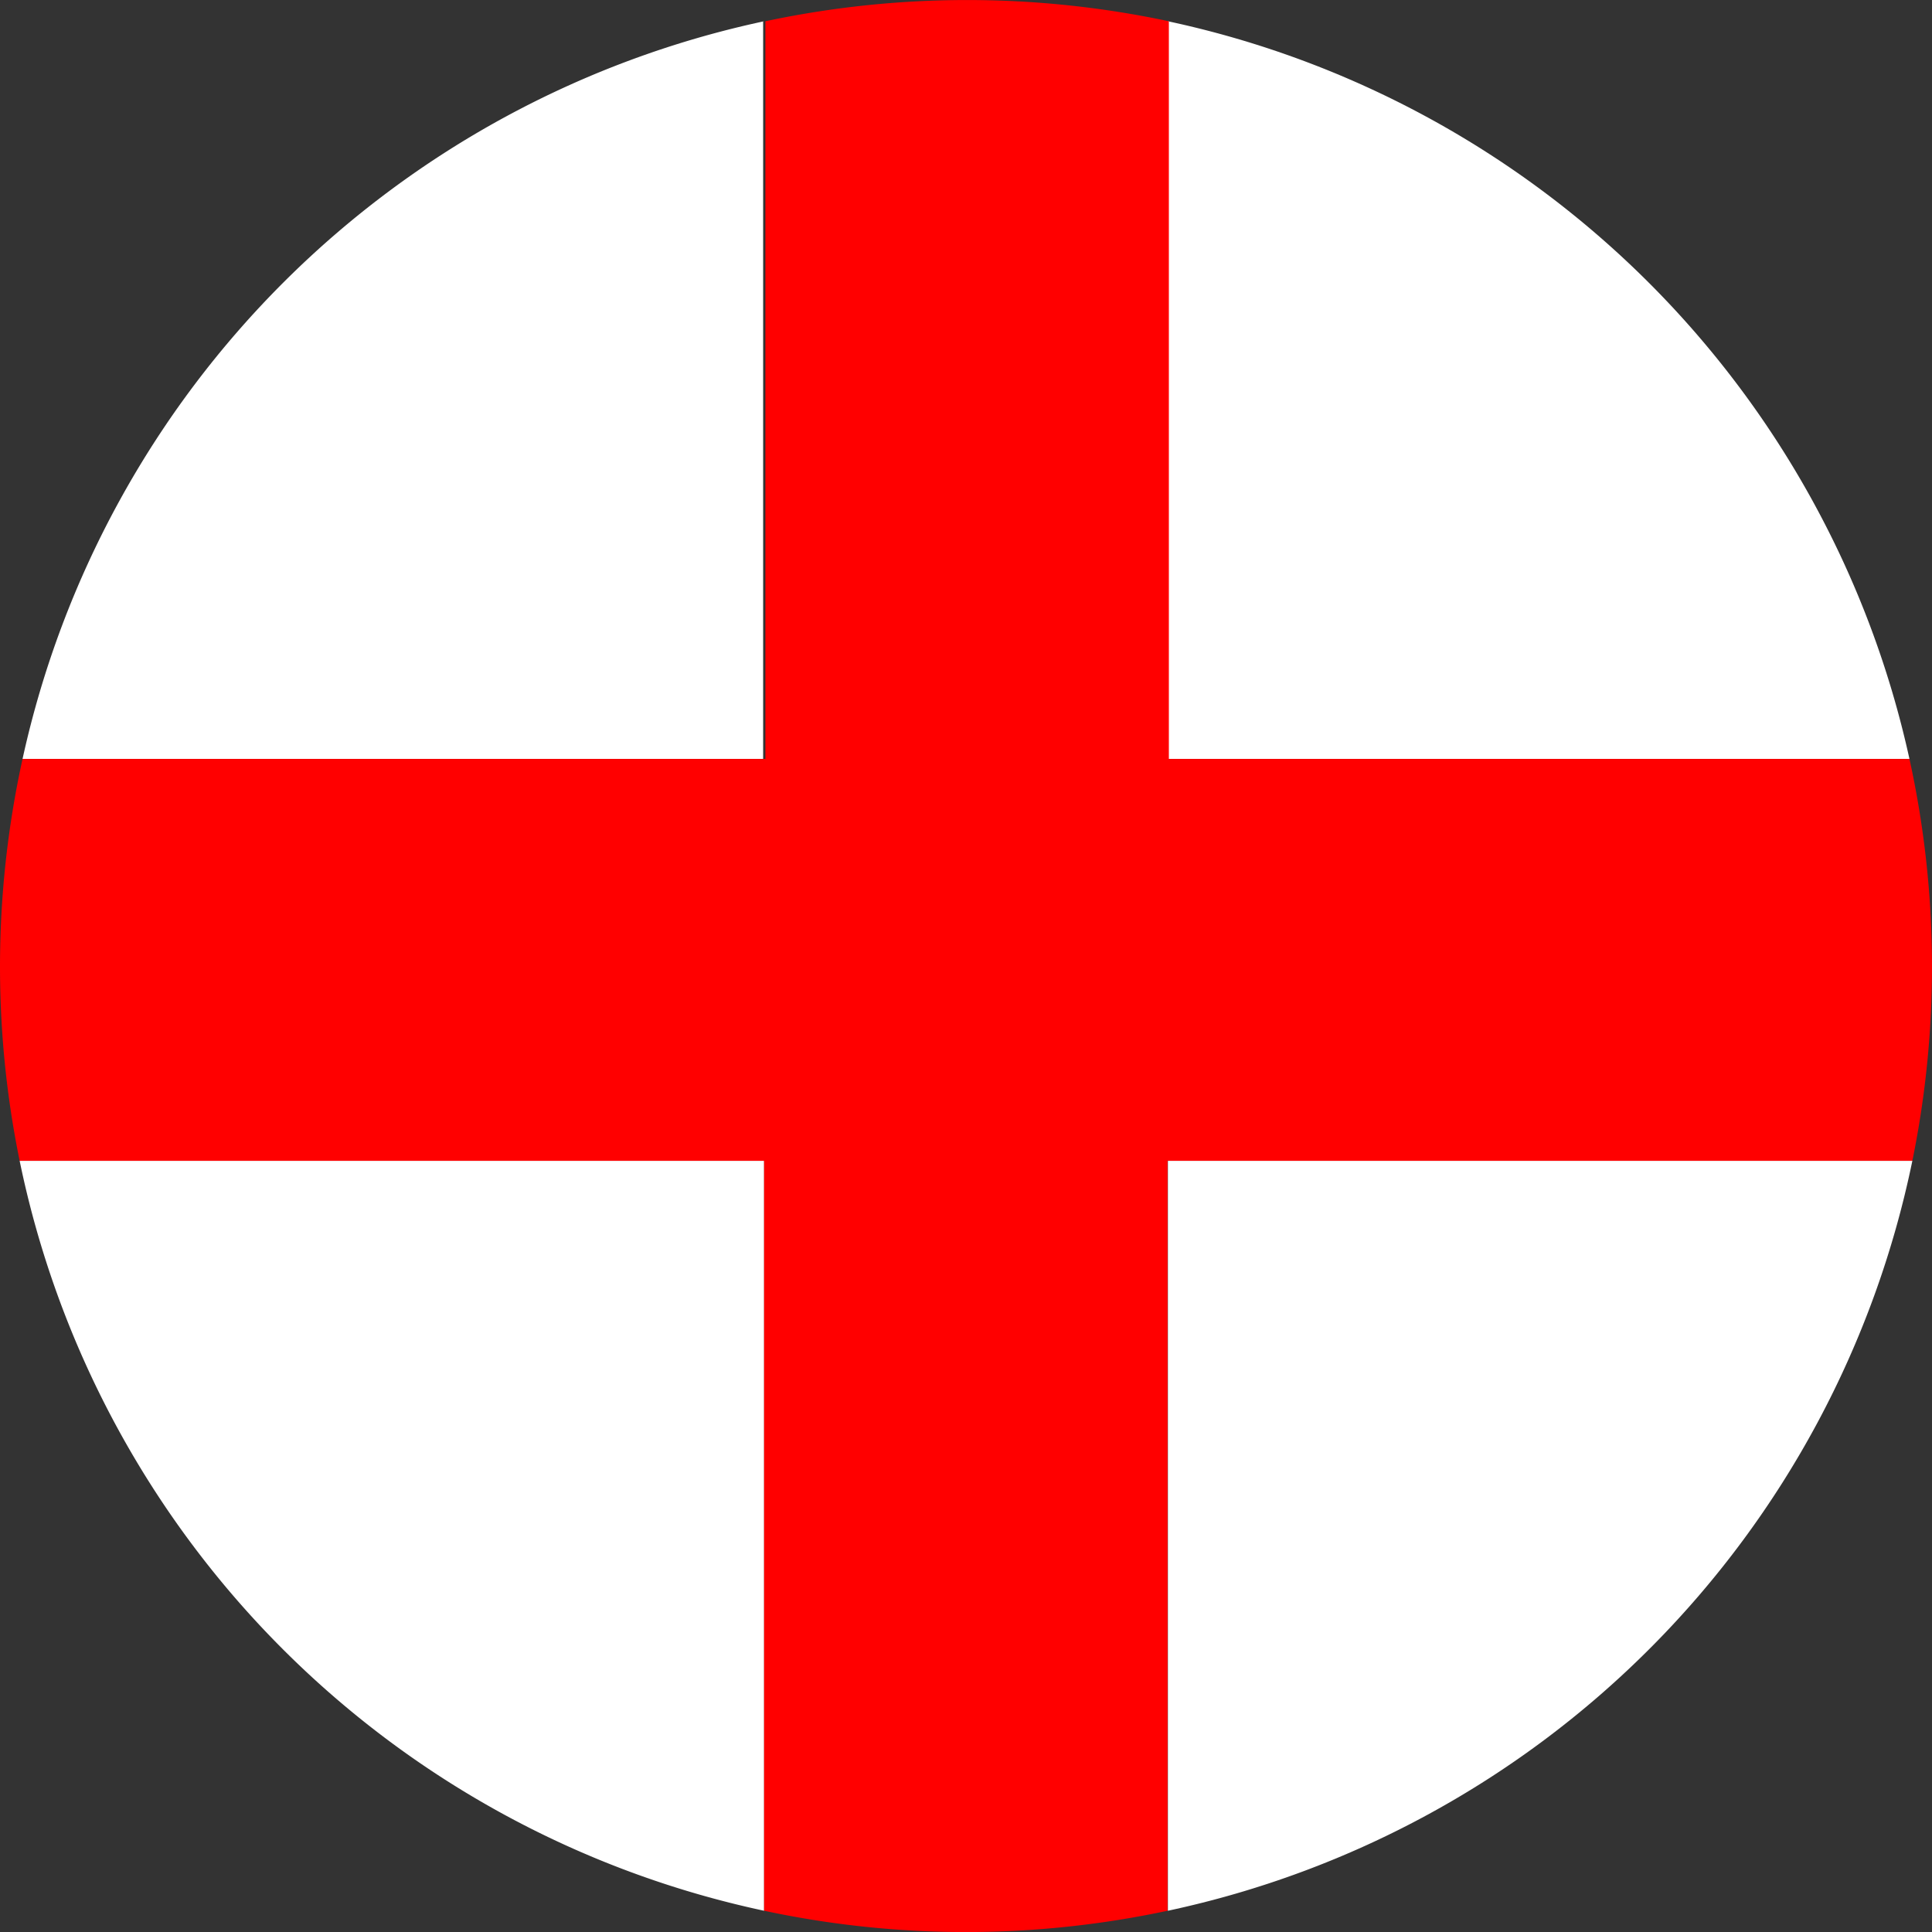
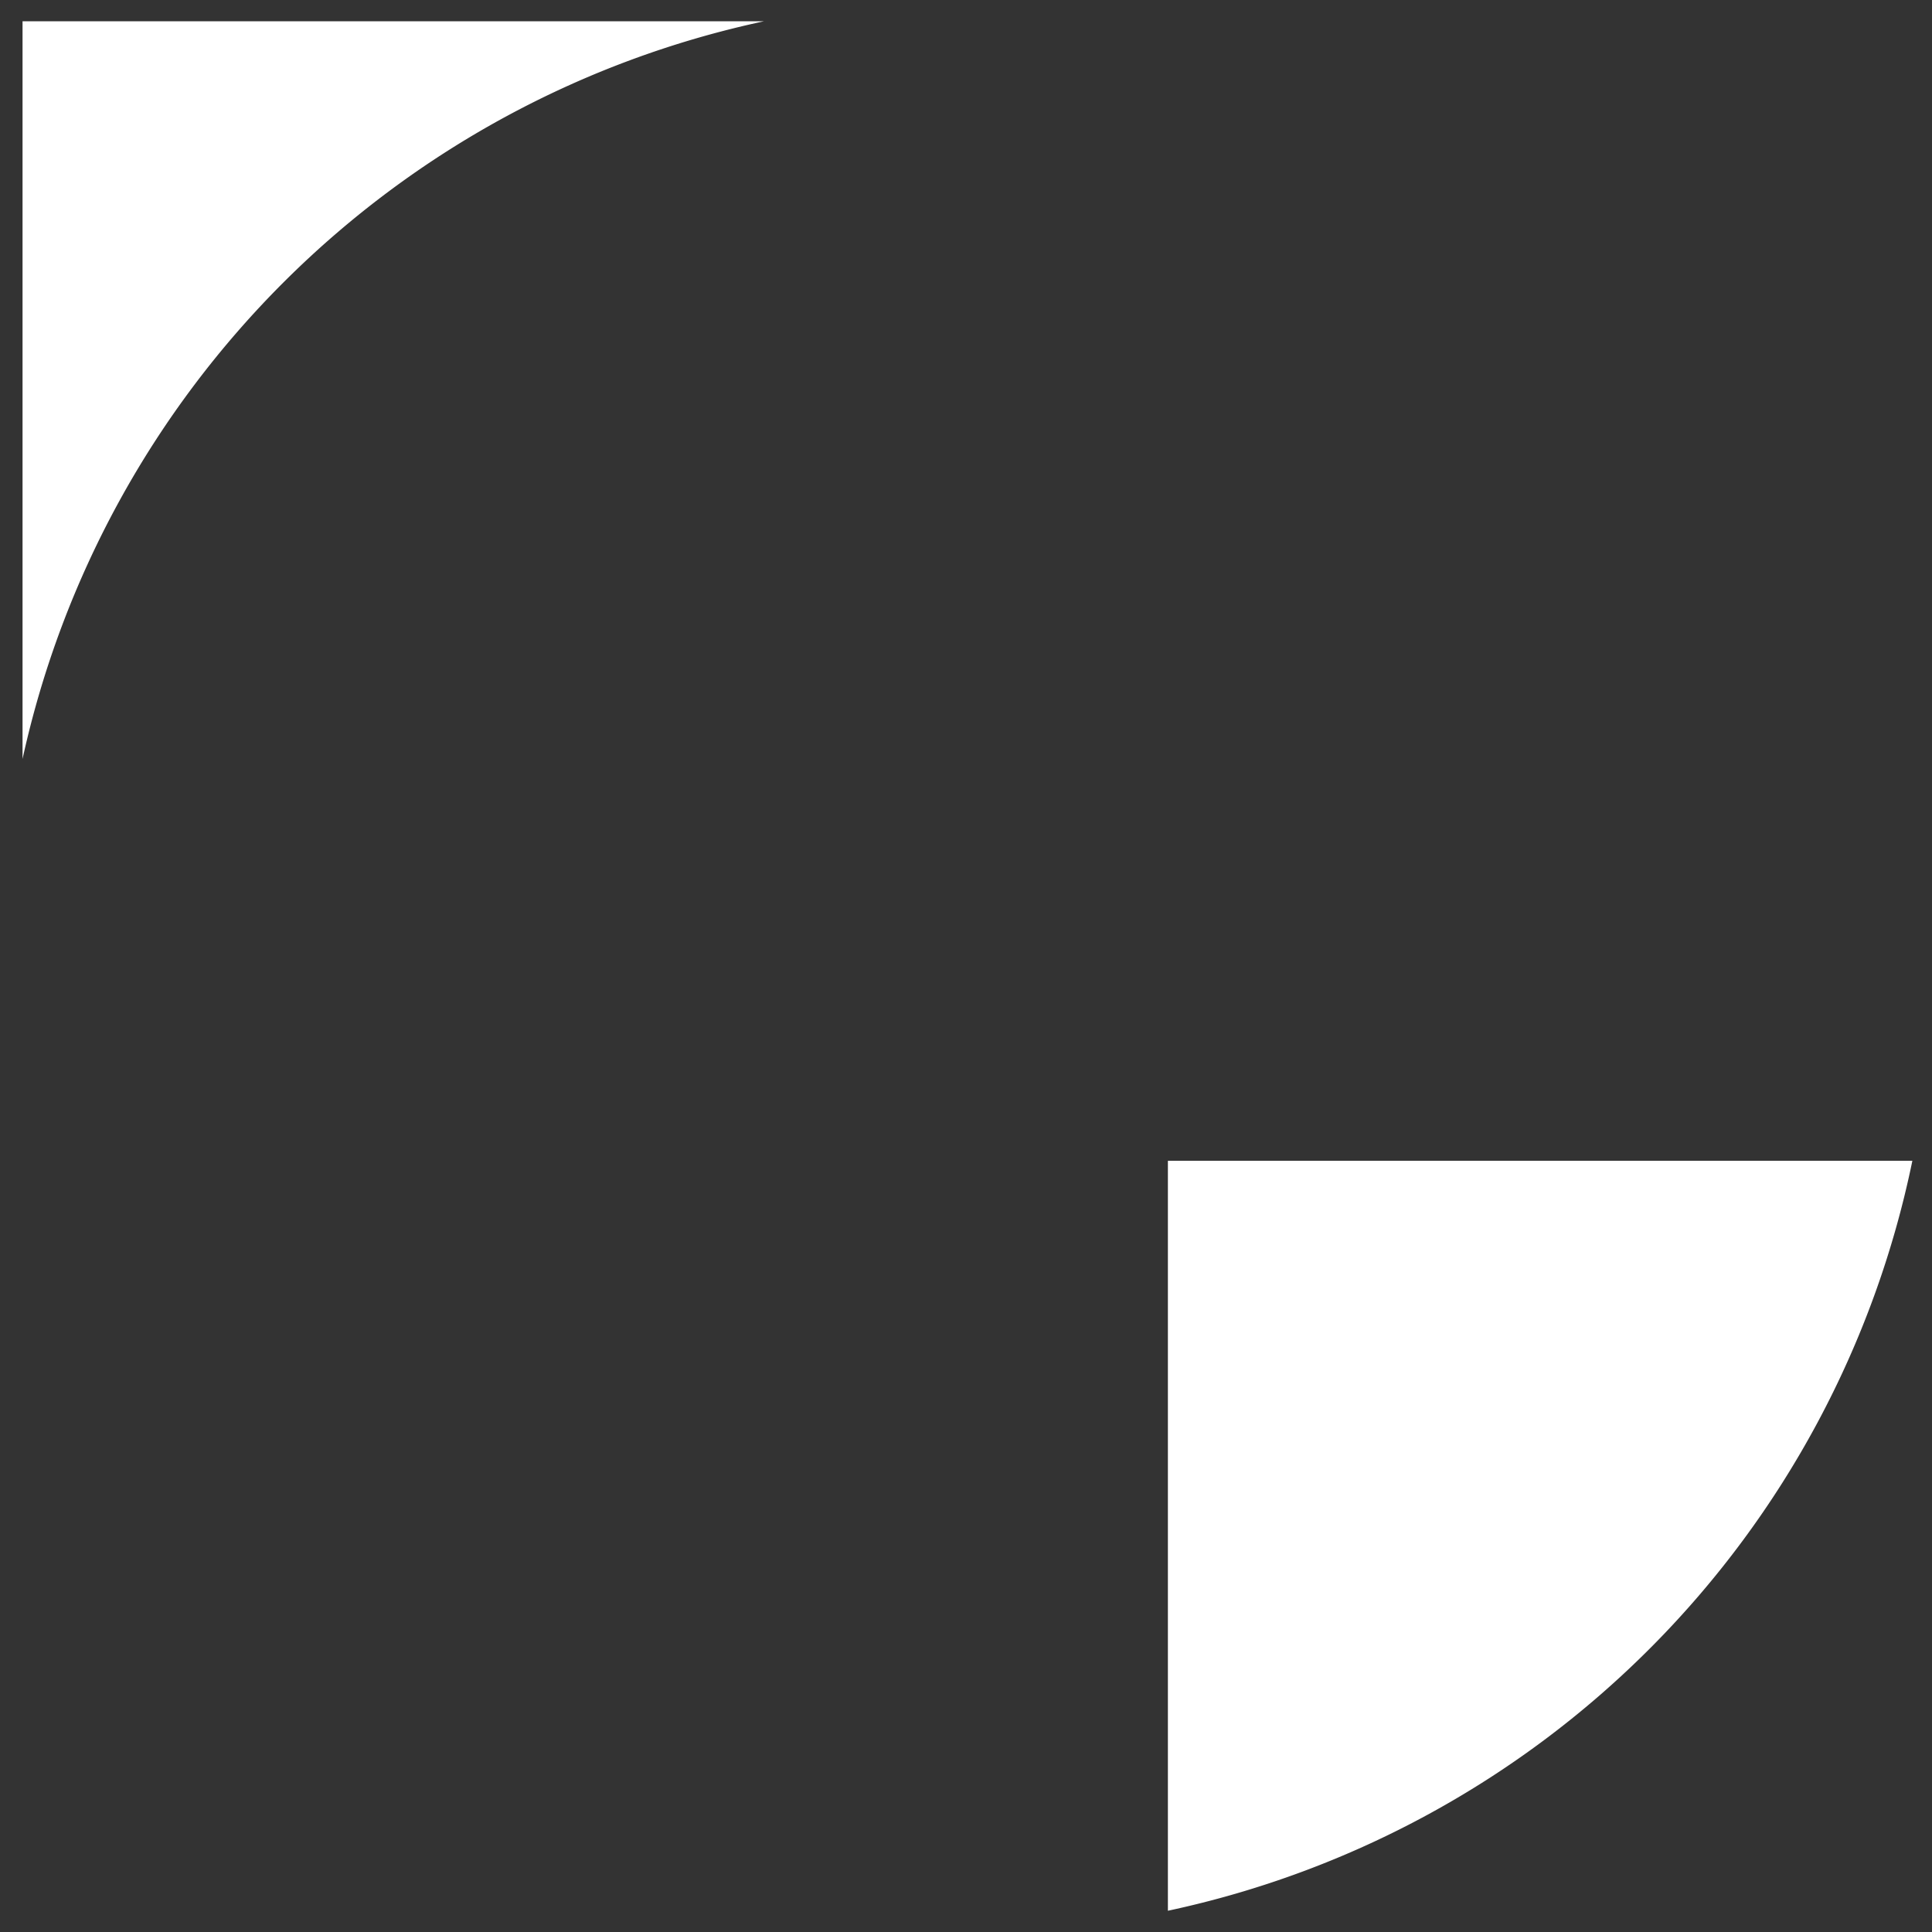
<svg xmlns="http://www.w3.org/2000/svg" id="EURO_2016" data-name="EURO 2016" viewBox="0 0 60 60">
  <rect x="0" y="0" width="60" height="60" fill="#333333" stroke="none" />
  <defs>
    <style>.cls-1{fill:#fff;}.cls-2{fill:red;}</style>
  </defs>
  <title>bayraklar</title>
-   <path class="cls-1" d="M23.73,0.66A30,30,0,0,0,.7,23.57h23V0.66Z" />
-   <path class="cls-1" d="M59.3,23.57A30,30,0,0,0,36.27.66V23.57h23Z" />
-   <path class="cls-1" d="M0.61,36.05A30,30,0,0,0,23.73,59.34V36.05H0.61Z" />
+   <path class="cls-1" d="M23.73,0.66A30,30,0,0,0,.7,23.57V0.66Z" />
  <path class="cls-1" d="M36.27,59.34A30,30,0,0,0,59.39,36.05H36.27V59.34Z" />
-   <path class="cls-2" d="M36.27,36.05H59.39a30.09,30.09,0,0,0-.09-12.48h-23V0.66a30.11,30.11,0,0,0-12.53,0V23.57H0.7A30.09,30.09,0,0,0,.61,36.05H23.73V59.34a30,30,0,0,0,12.53,0V36.05Z" />
</svg>